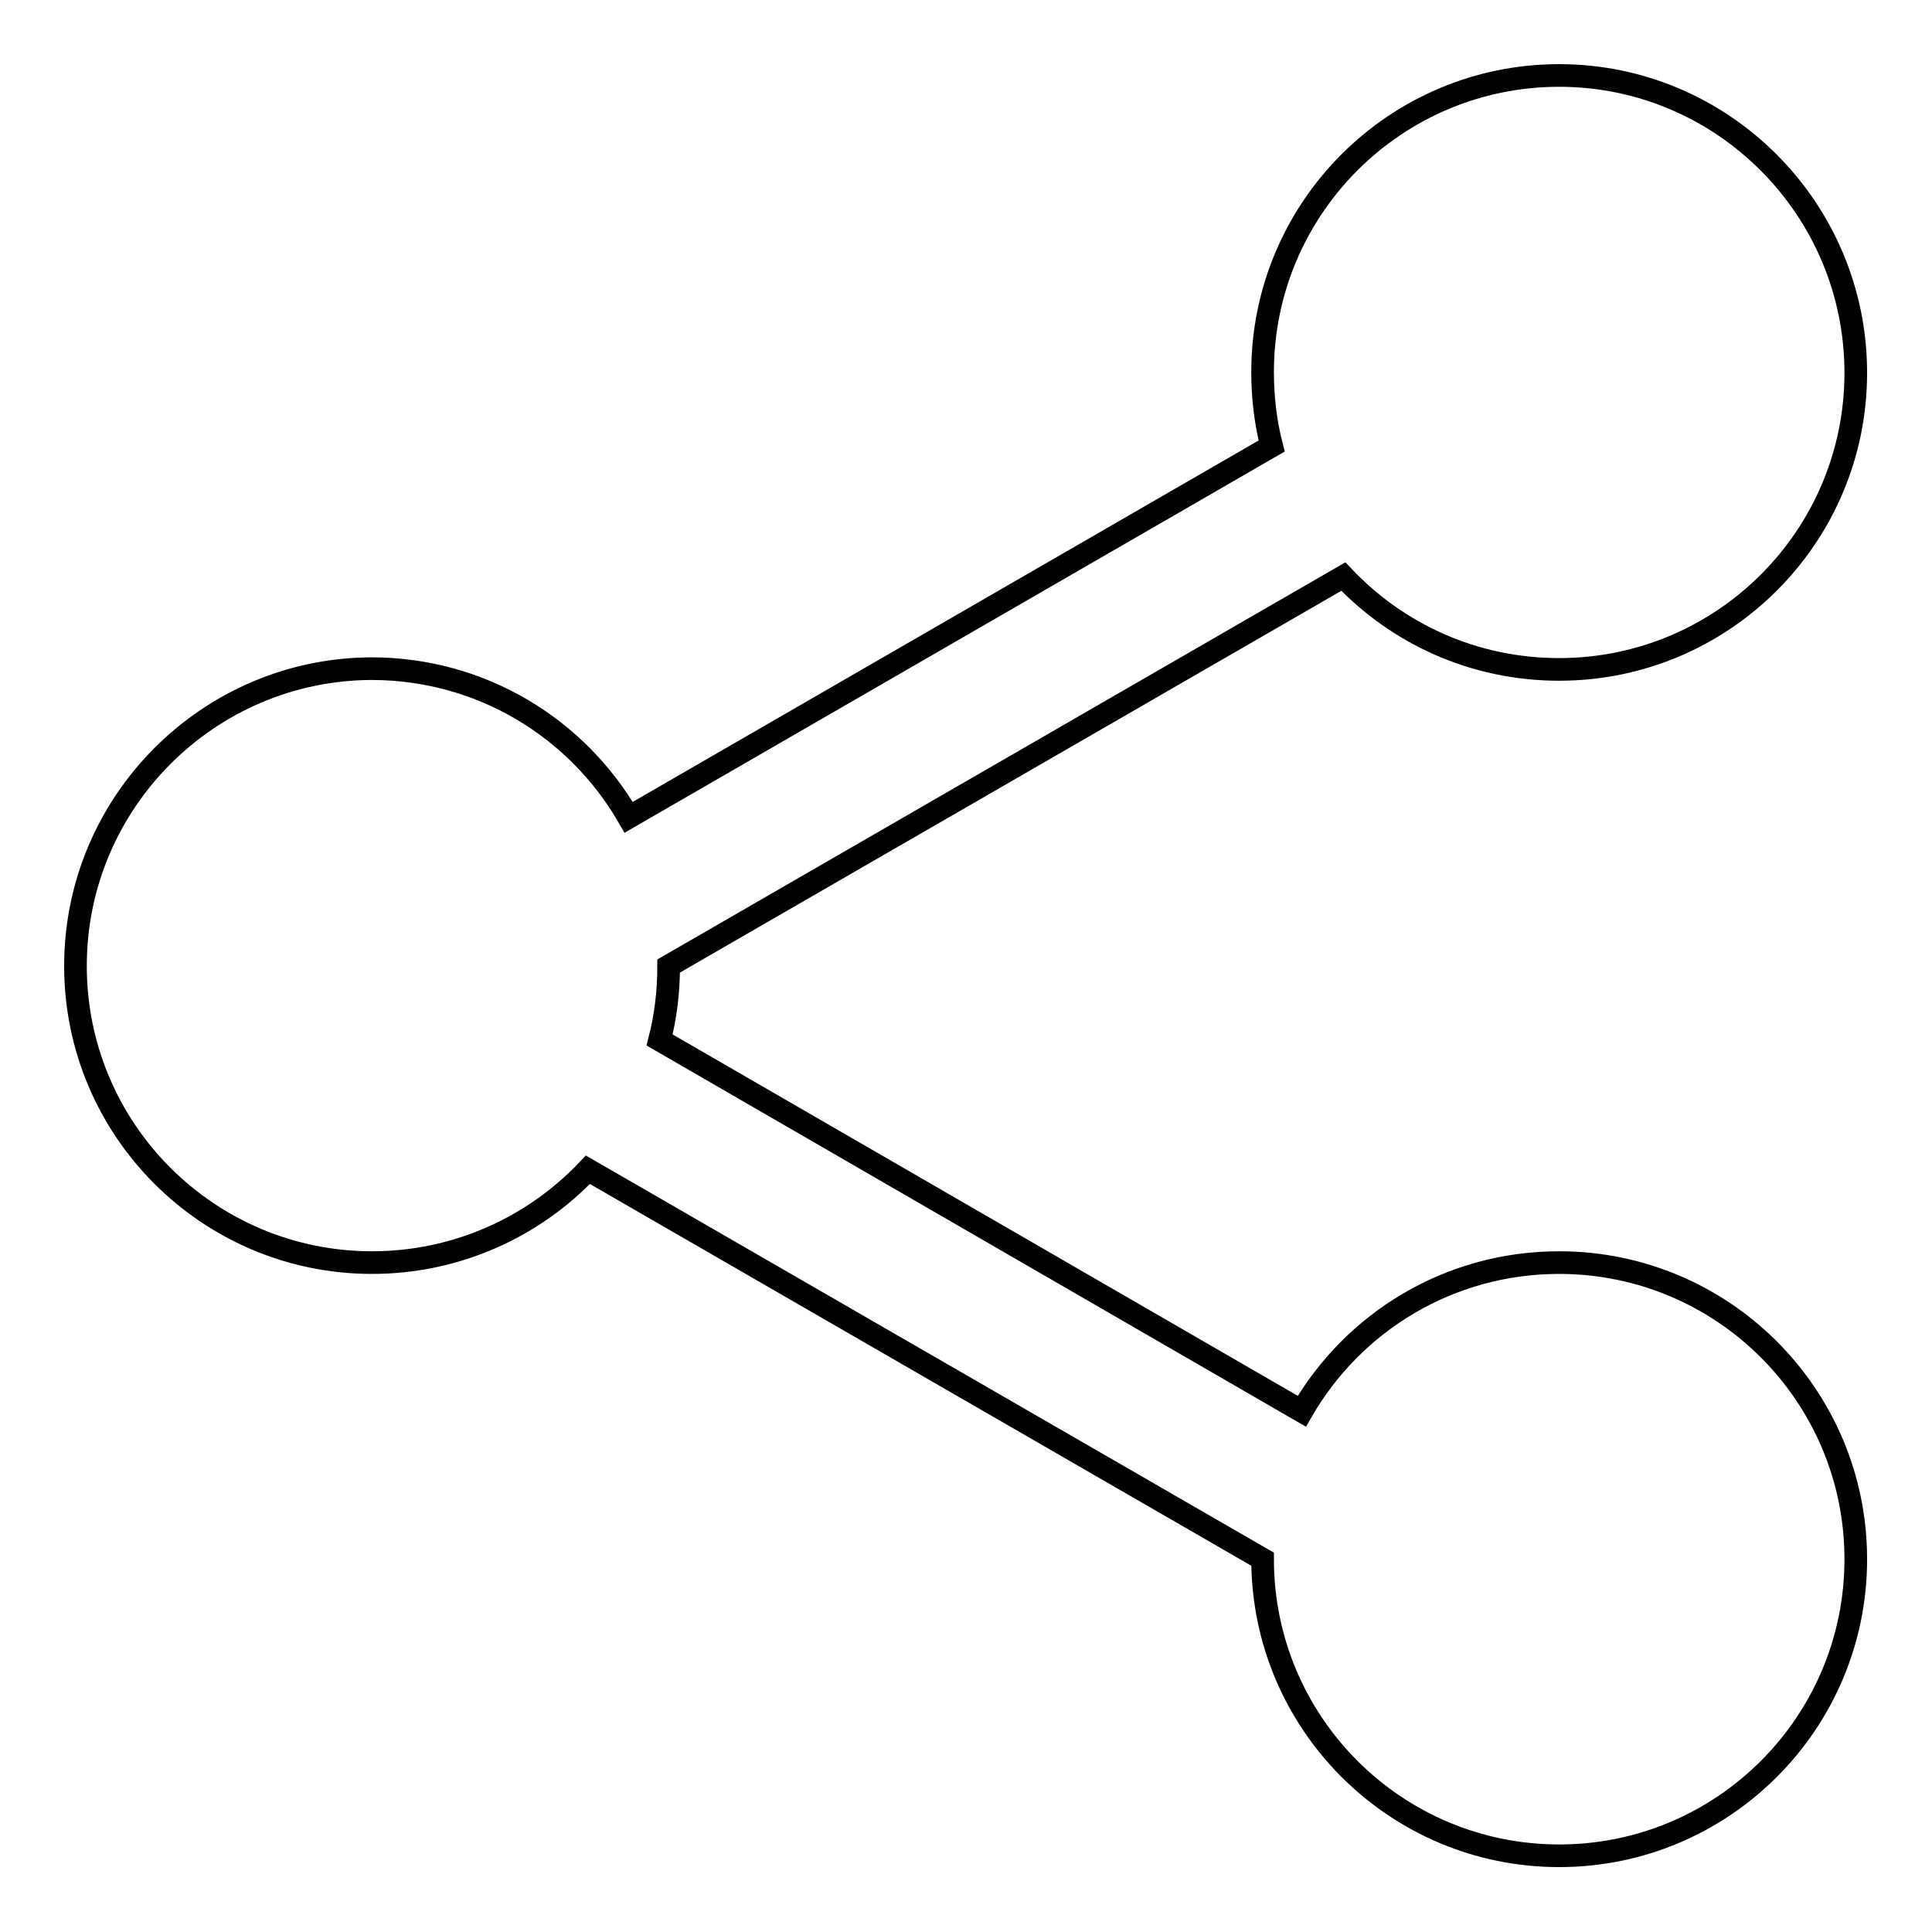
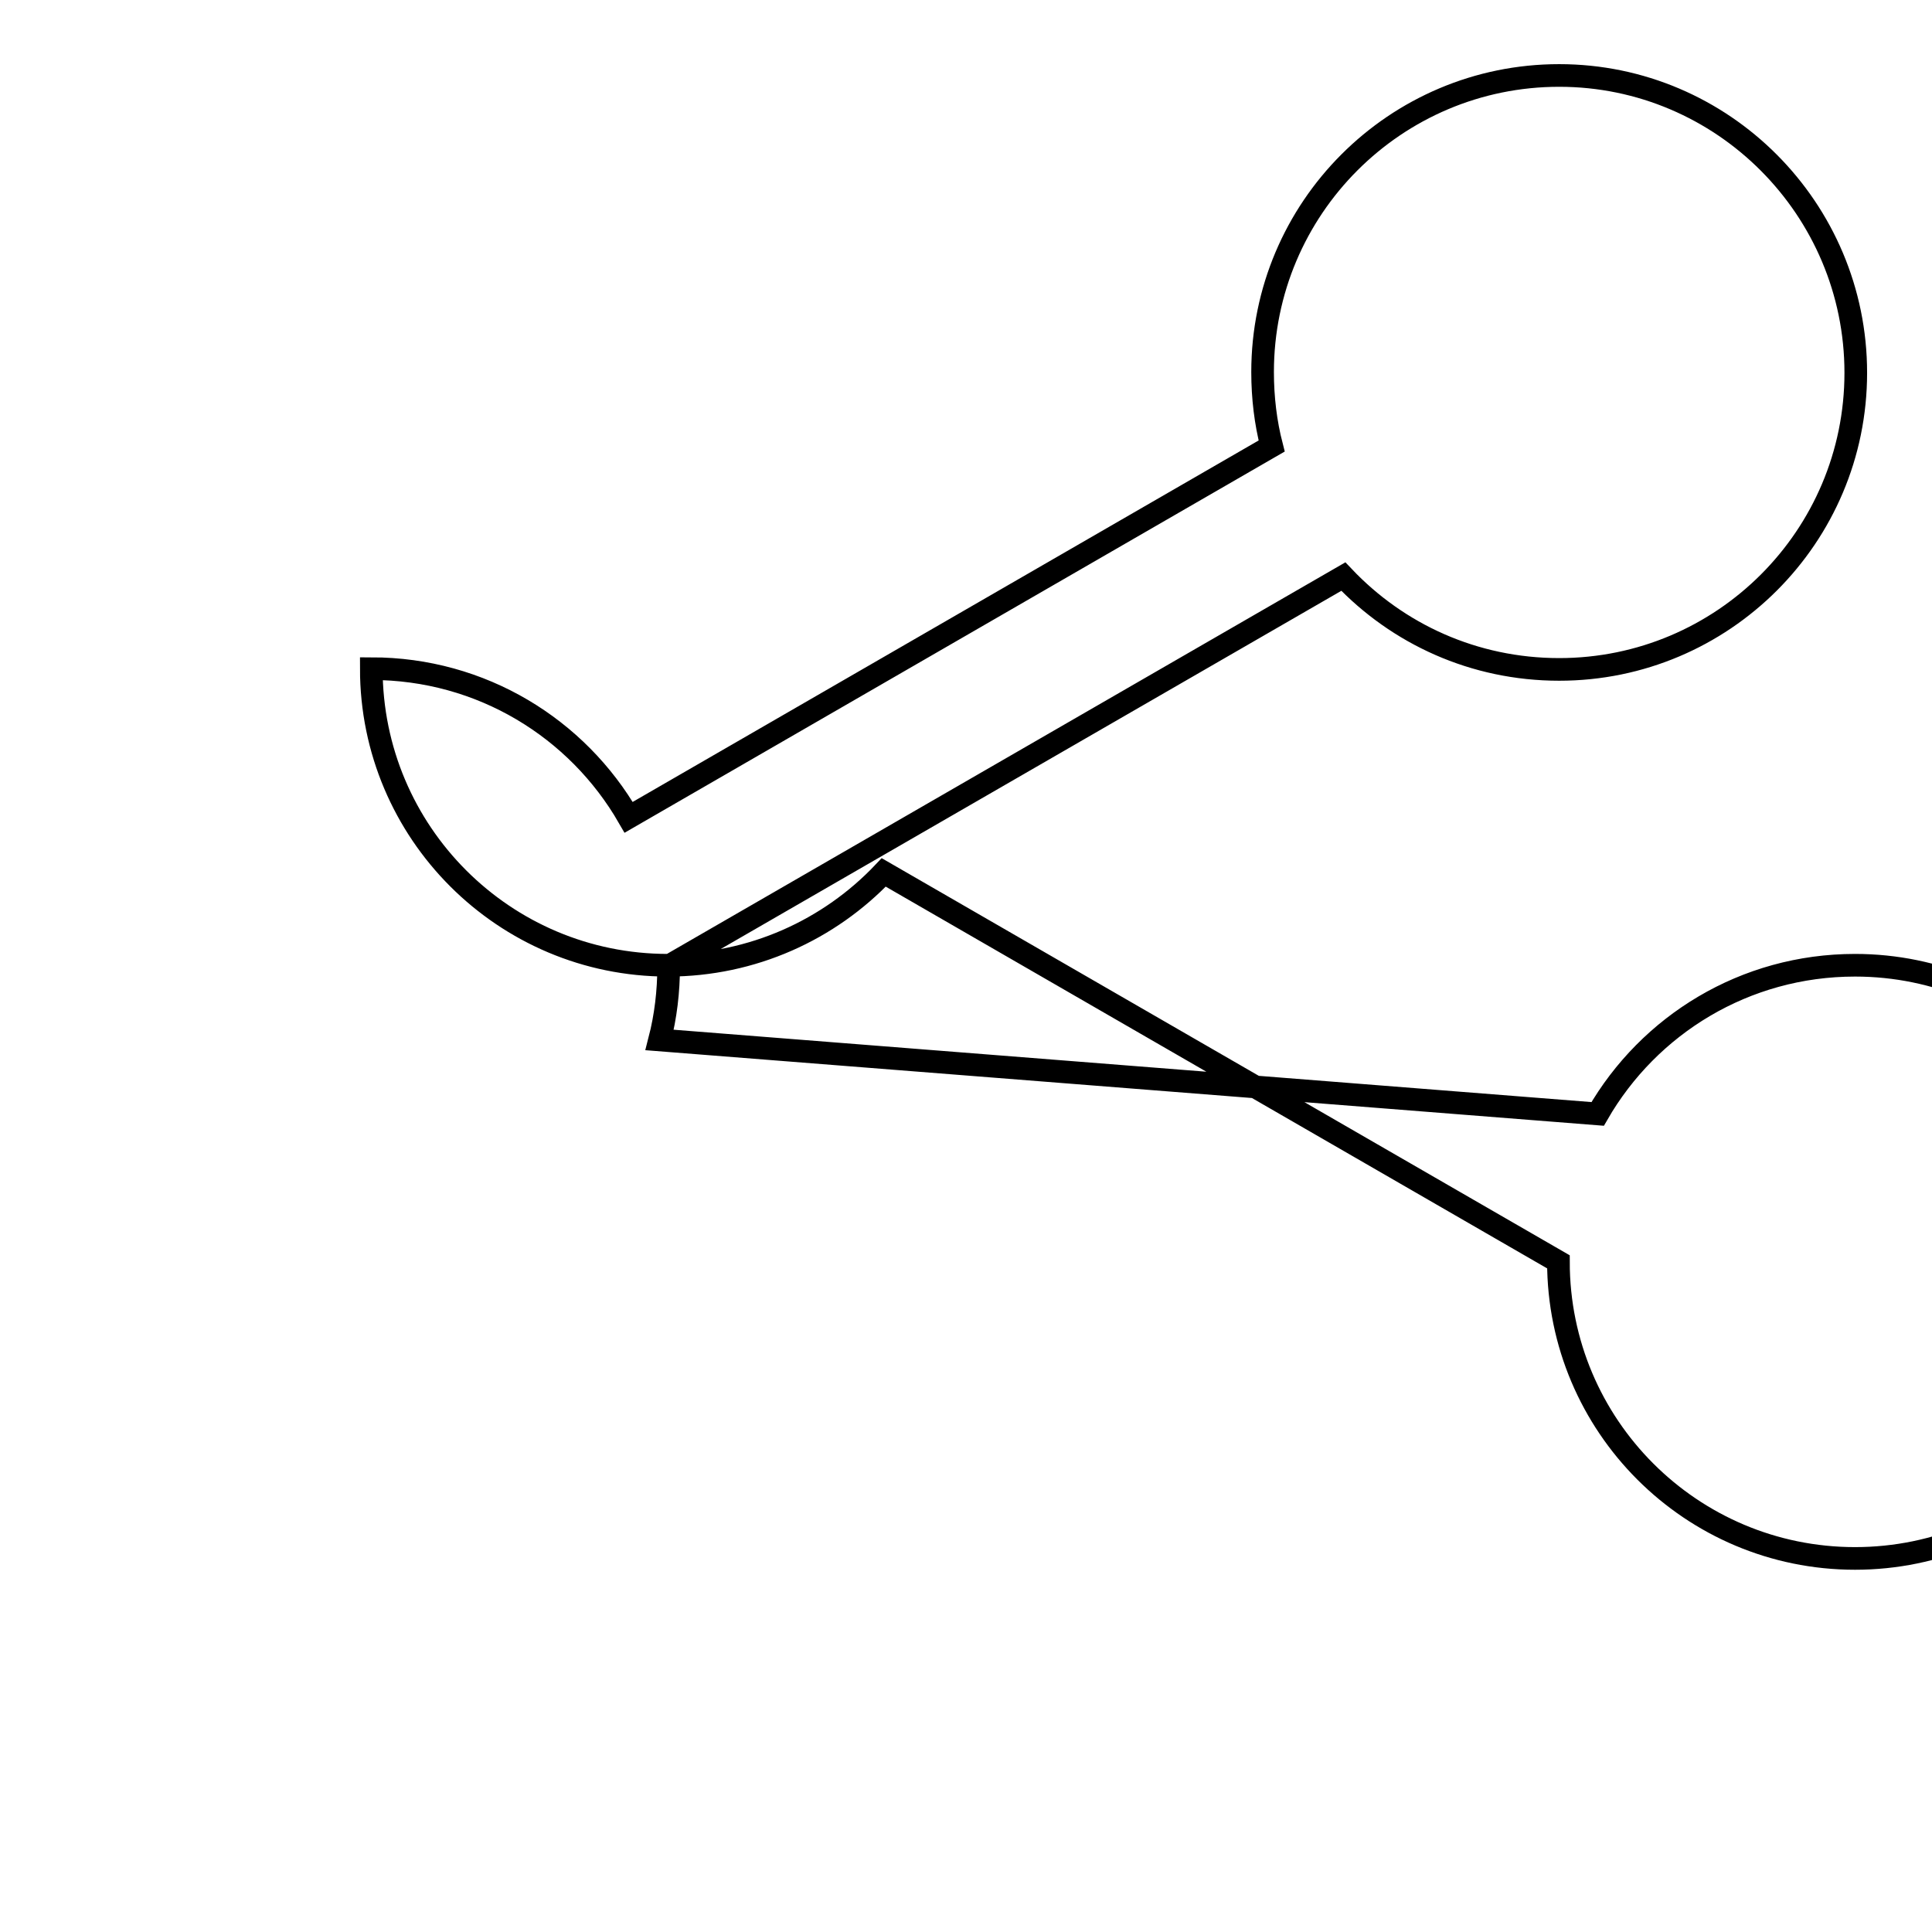
<svg xmlns="http://www.w3.org/2000/svg" version="1.1" x="0px" y="0px" viewBox="0 0 256 256" enable-background="new 0 0 256 256" xml:space="preserve">
  <g>
    <g>
-       <path stroke-width="3" fill-opacity="0" stroke="#000000" d="M87.4,137.8c0.8-3.1,1.2-6.4,1.2-9.8l89.4-51.6c7.2,7.6,17.3,12.3,28.6,12.3c21.7,0,39.3-17.6,39.3-39.3c0-21.7-17.6-39.4-39.3-39.4c-21.7,0-39.3,17.6-39.3,39.3c0,3.4,0.4,6.7,1.2,9.8l-85.2,49.2c-6.8-11.8-19.5-19.7-34.1-19.7C27.6,88.7,10,106.3,10,128c0,21.7,17.6,39.3,39.3,39.3c11.2,0,21.4-4.7,28.6-12.3l89.4,51.6c0,21.7,17.6,39.3,39.3,39.3c21.7,0,39.3-17.6,39.3-39.3c0-21.7-17.6-39.3-39.3-39.3c-14.6,0-27.3,7.9-34.1,19.7L87.4,137.8z" />
+       <path stroke-width="3" fill-opacity="0" stroke="#000000" d="M87.4,137.8c0.8-3.1,1.2-6.4,1.2-9.8l89.4-51.6c7.2,7.6,17.3,12.3,28.6,12.3c21.7,0,39.3-17.6,39.3-39.3c0-21.7-17.6-39.4-39.3-39.4c-21.7,0-39.3,17.6-39.3,39.3c0,3.4,0.4,6.7,1.2,9.8l-85.2,49.2c-6.8-11.8-19.5-19.7-34.1-19.7c0,21.7,17.6,39.3,39.3,39.3c11.2,0,21.4-4.7,28.6-12.3l89.4,51.6c0,21.7,17.6,39.3,39.3,39.3c21.7,0,39.3-17.6,39.3-39.3c0-21.7-17.6-39.3-39.3-39.3c-14.6,0-27.3,7.9-34.1,19.7L87.4,137.8z" />
    </g>
  </g>
</svg>